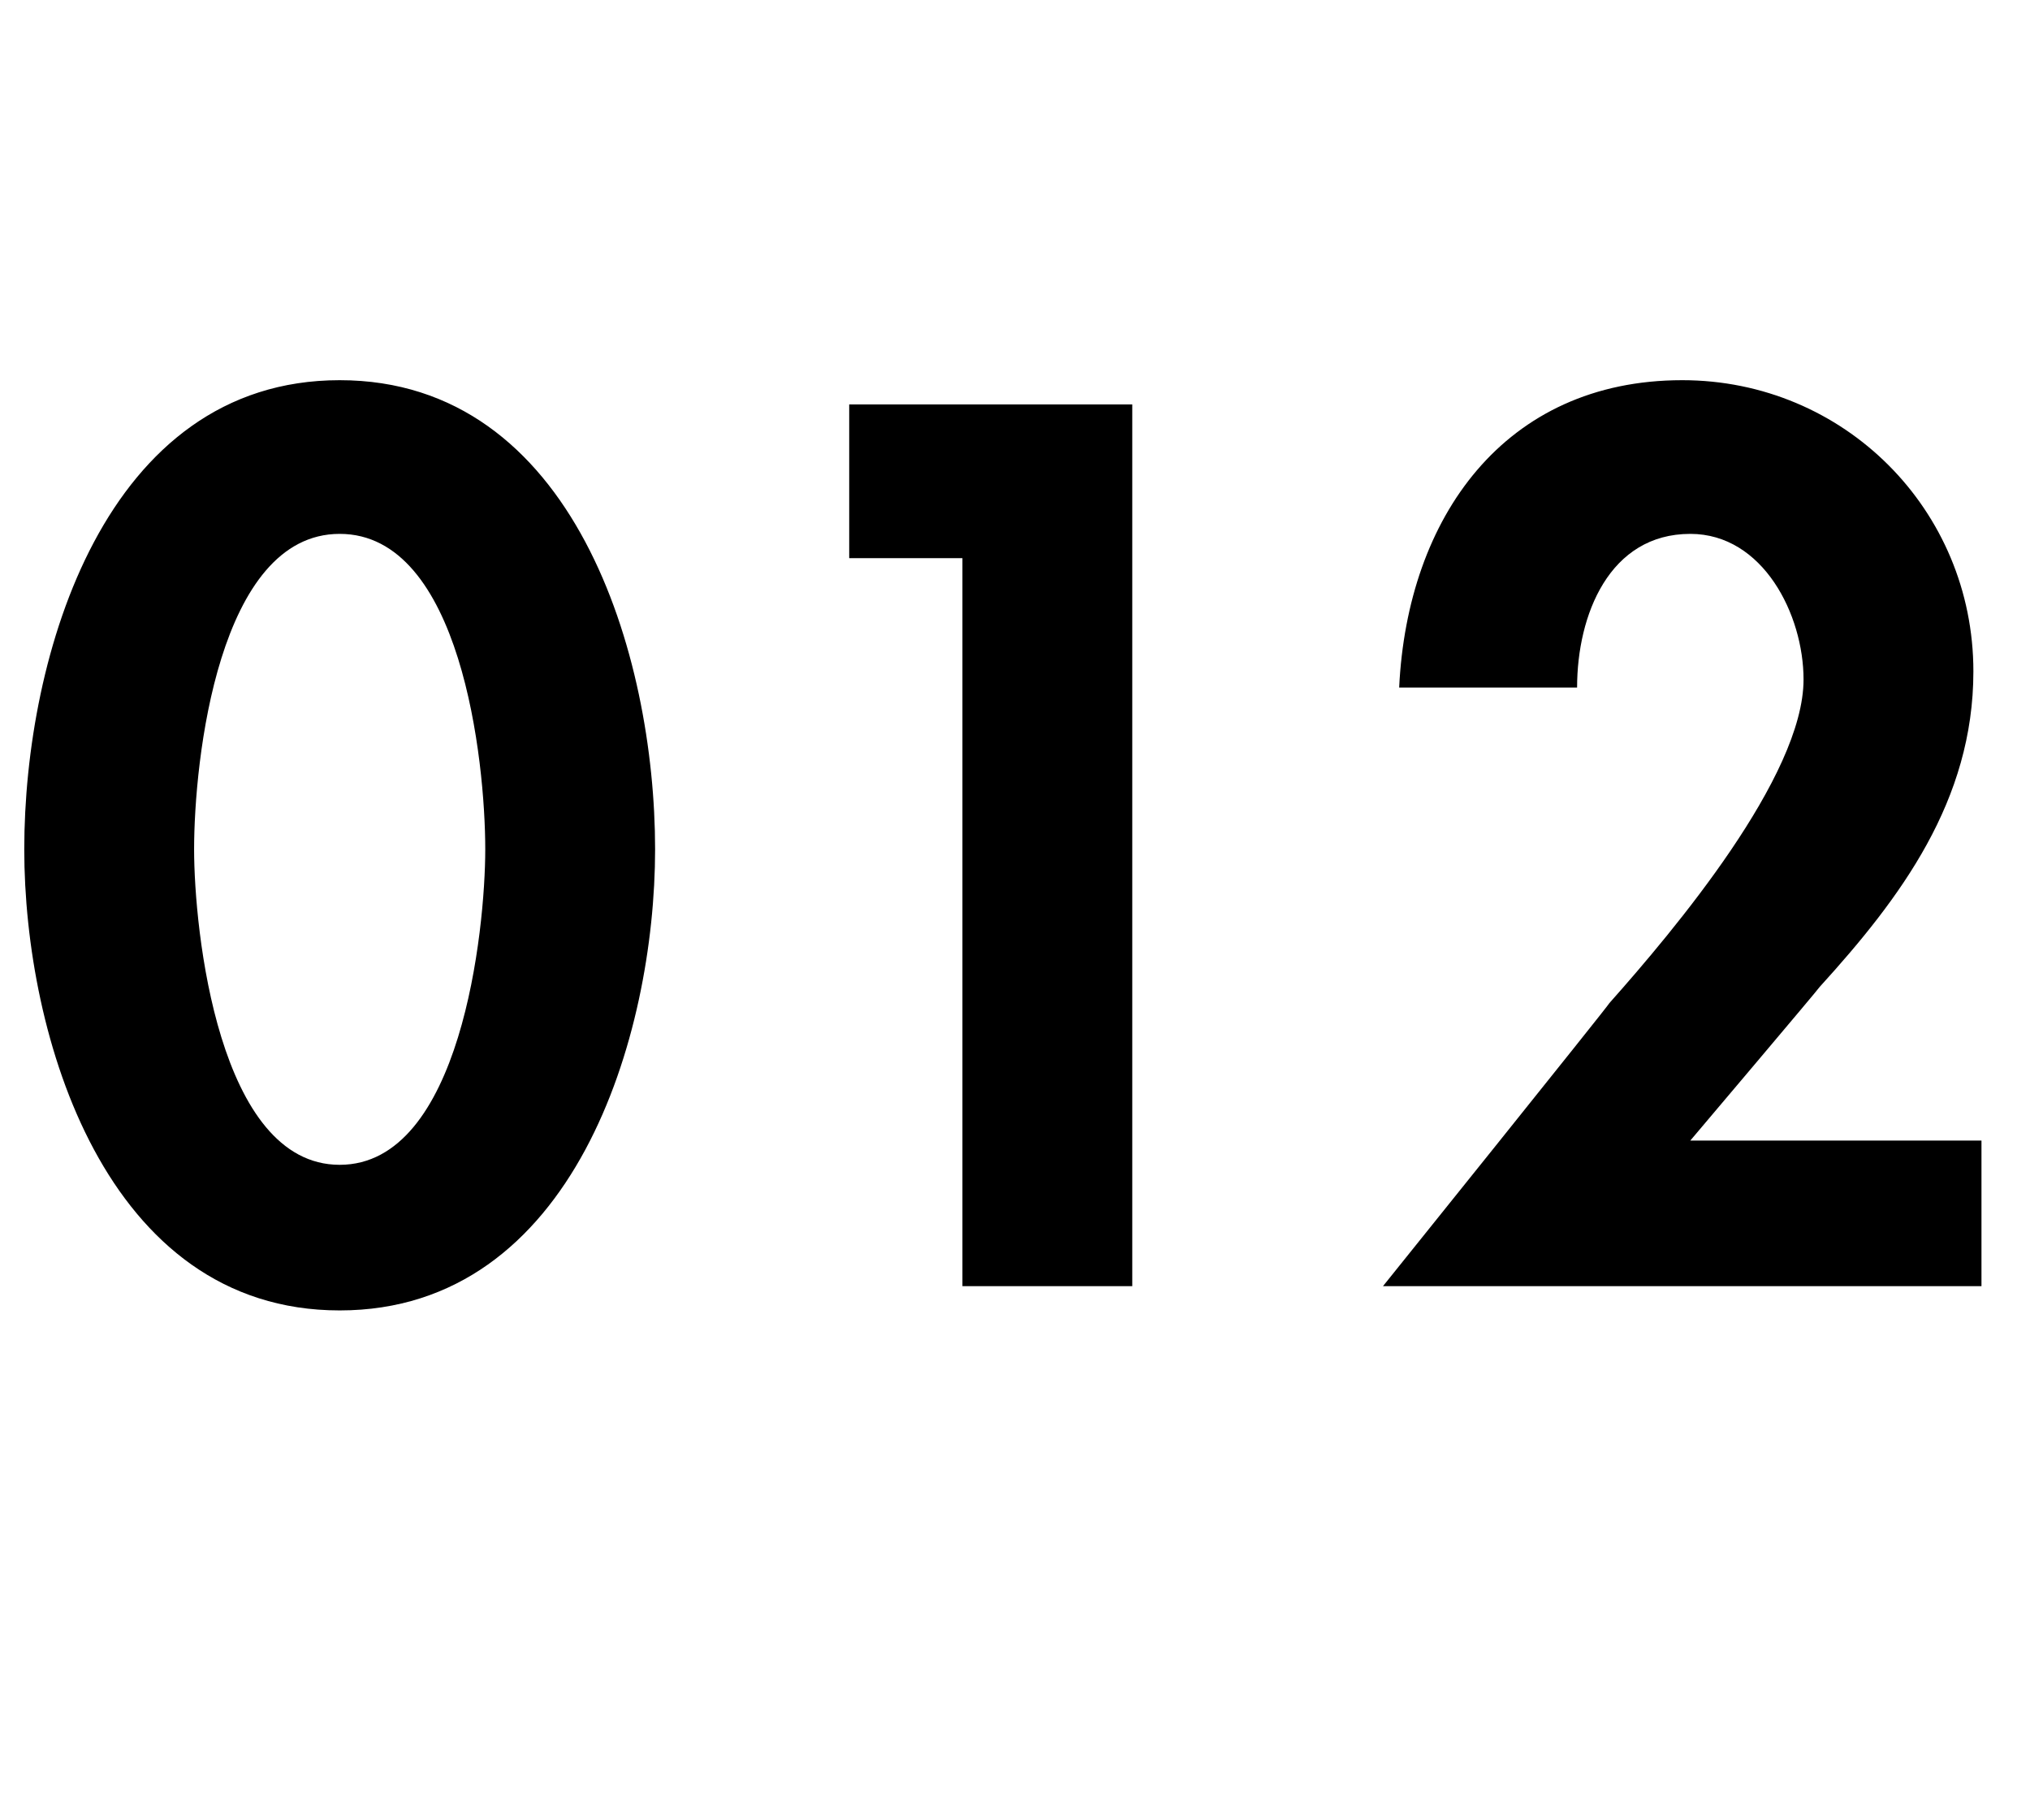
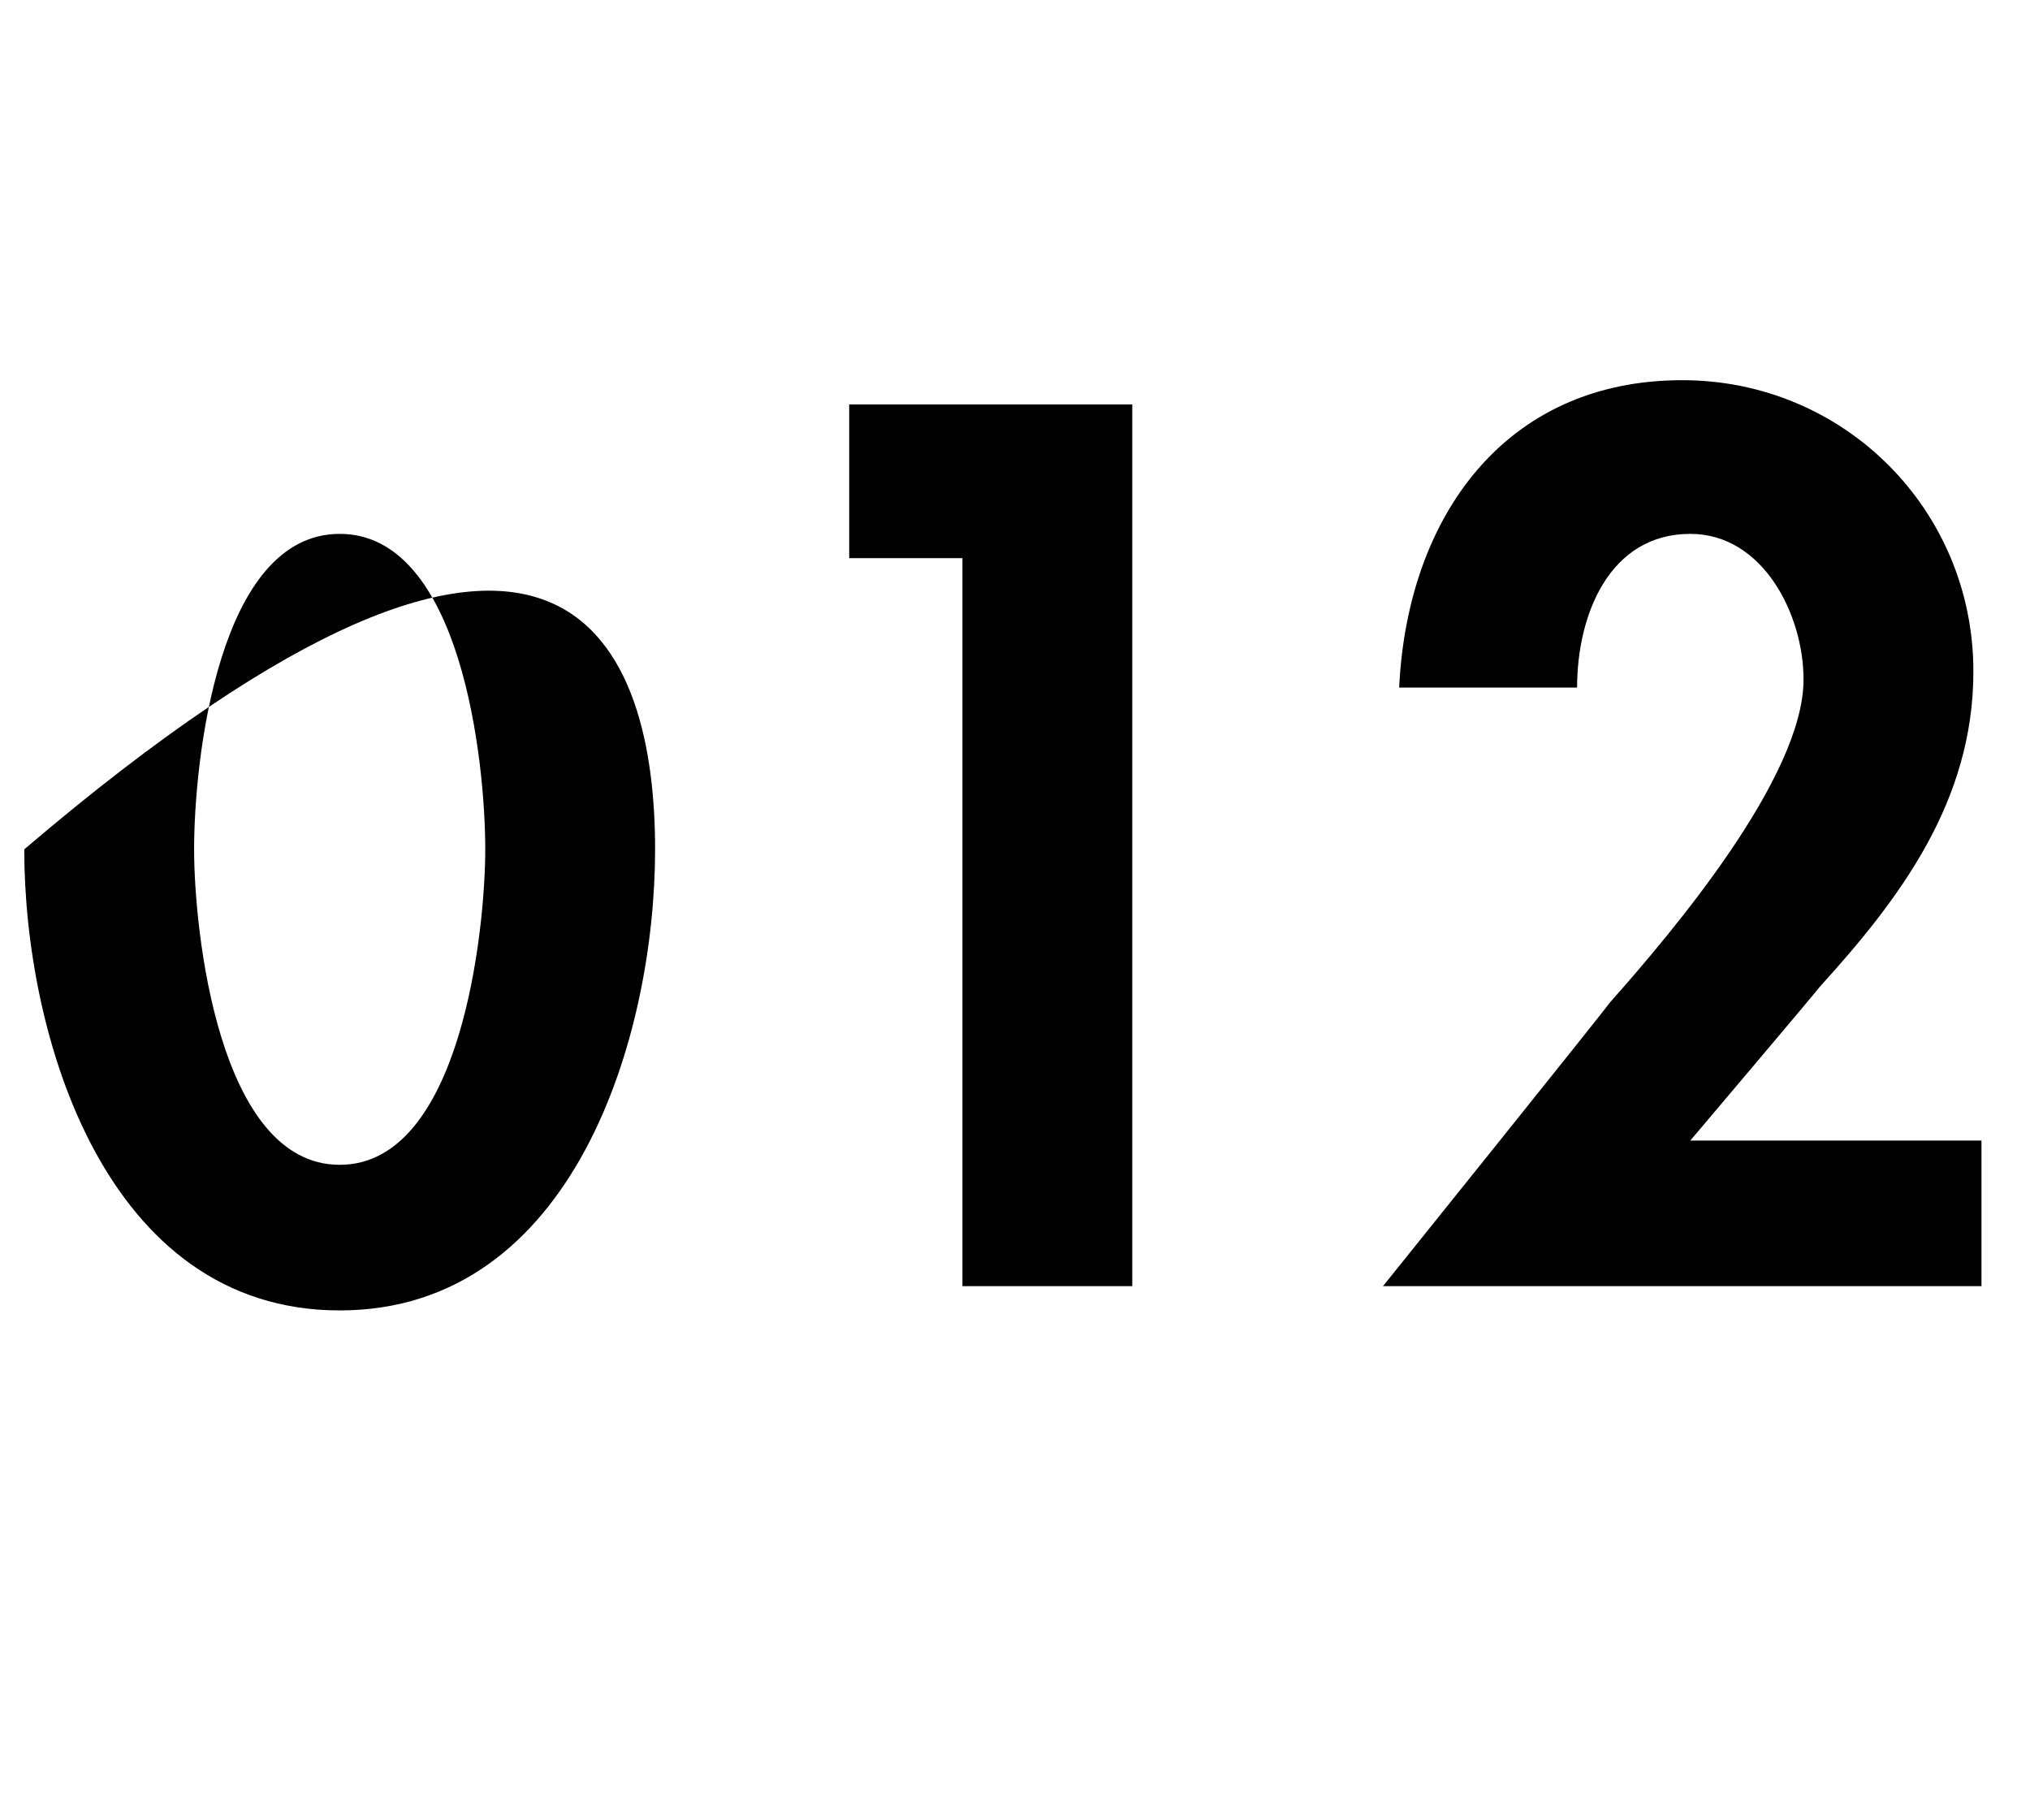
<svg xmlns="http://www.w3.org/2000/svg" version="1.1" width="25.1px" height="22.5px" viewBox="0 -4 25.1 22.5" style="top:-4px">
  <desc>012</desc>
  <defs />
  <g id="Polygon15331">
-     <path d="M 8.1 6.5 C 8.1 8.8 7.1 12.2 4.2 12.2 C 1.3 12.2 0.3 8.8 0.3 6.5 C 0.3 4.1 1.3 0.7 4.2 0.7 C 7.1 0.7 8.1 4.1 8.1 6.5 Z M 2.4 6.5 C 2.4 7.5 2.7 10.4 4.2 10.4 C 5.7 10.4 6 7.5 6 6.5 C 6 5.4 5.7 2.6 4.2 2.6 C 2.7 2.6 2.4 5.4 2.4 6.5 Z M 10.5 2.9 L 10.5 1 L 14 1 L 14 11.9 L 11.9 11.9 L 11.9 2.9 L 10.5 2.9 Z M 24.5 10.1 L 24.5 11.9 L 17.1 11.9 C 17.1 11.9 19.89 8.43 19.9 8.4 C 20.7 7.5 22.3 5.6 22.3 4.4 C 22.3 3.6 21.8 2.6 20.9 2.6 C 19.9 2.6 19.5 3.6 19.5 4.5 C 19.5 4.5 17.3 4.5 17.3 4.5 C 17.4 2.4 18.6 0.7 20.8 0.7 C 22.8 0.7 24.4 2.3 24.4 4.3 C 24.4 5.9 23.5 7.1 22.5 8.2 C 22.5 8.21 20.9 10.1 20.9 10.1 L 24.5 10.1 Z " stroke="none" fill="#000" />
+     <path d="M 8.1 6.5 C 8.1 8.8 7.1 12.2 4.2 12.2 C 1.3 12.2 0.3 8.8 0.3 6.5 C 7.1 0.7 8.1 4.1 8.1 6.5 Z M 2.4 6.5 C 2.4 7.5 2.7 10.4 4.2 10.4 C 5.7 10.4 6 7.5 6 6.5 C 6 5.4 5.7 2.6 4.2 2.6 C 2.7 2.6 2.4 5.4 2.4 6.5 Z M 10.5 2.9 L 10.5 1 L 14 1 L 14 11.9 L 11.9 11.9 L 11.9 2.9 L 10.5 2.9 Z M 24.5 10.1 L 24.5 11.9 L 17.1 11.9 C 17.1 11.9 19.89 8.43 19.9 8.4 C 20.7 7.5 22.3 5.6 22.3 4.4 C 22.3 3.6 21.8 2.6 20.9 2.6 C 19.9 2.6 19.5 3.6 19.5 4.5 C 19.5 4.5 17.3 4.5 17.3 4.5 C 17.4 2.4 18.6 0.7 20.8 0.7 C 22.8 0.7 24.4 2.3 24.4 4.3 C 24.4 5.9 23.5 7.1 22.5 8.2 C 22.5 8.21 20.9 10.1 20.9 10.1 L 24.5 10.1 Z " stroke="none" fill="#000" />
  </g>
</svg>